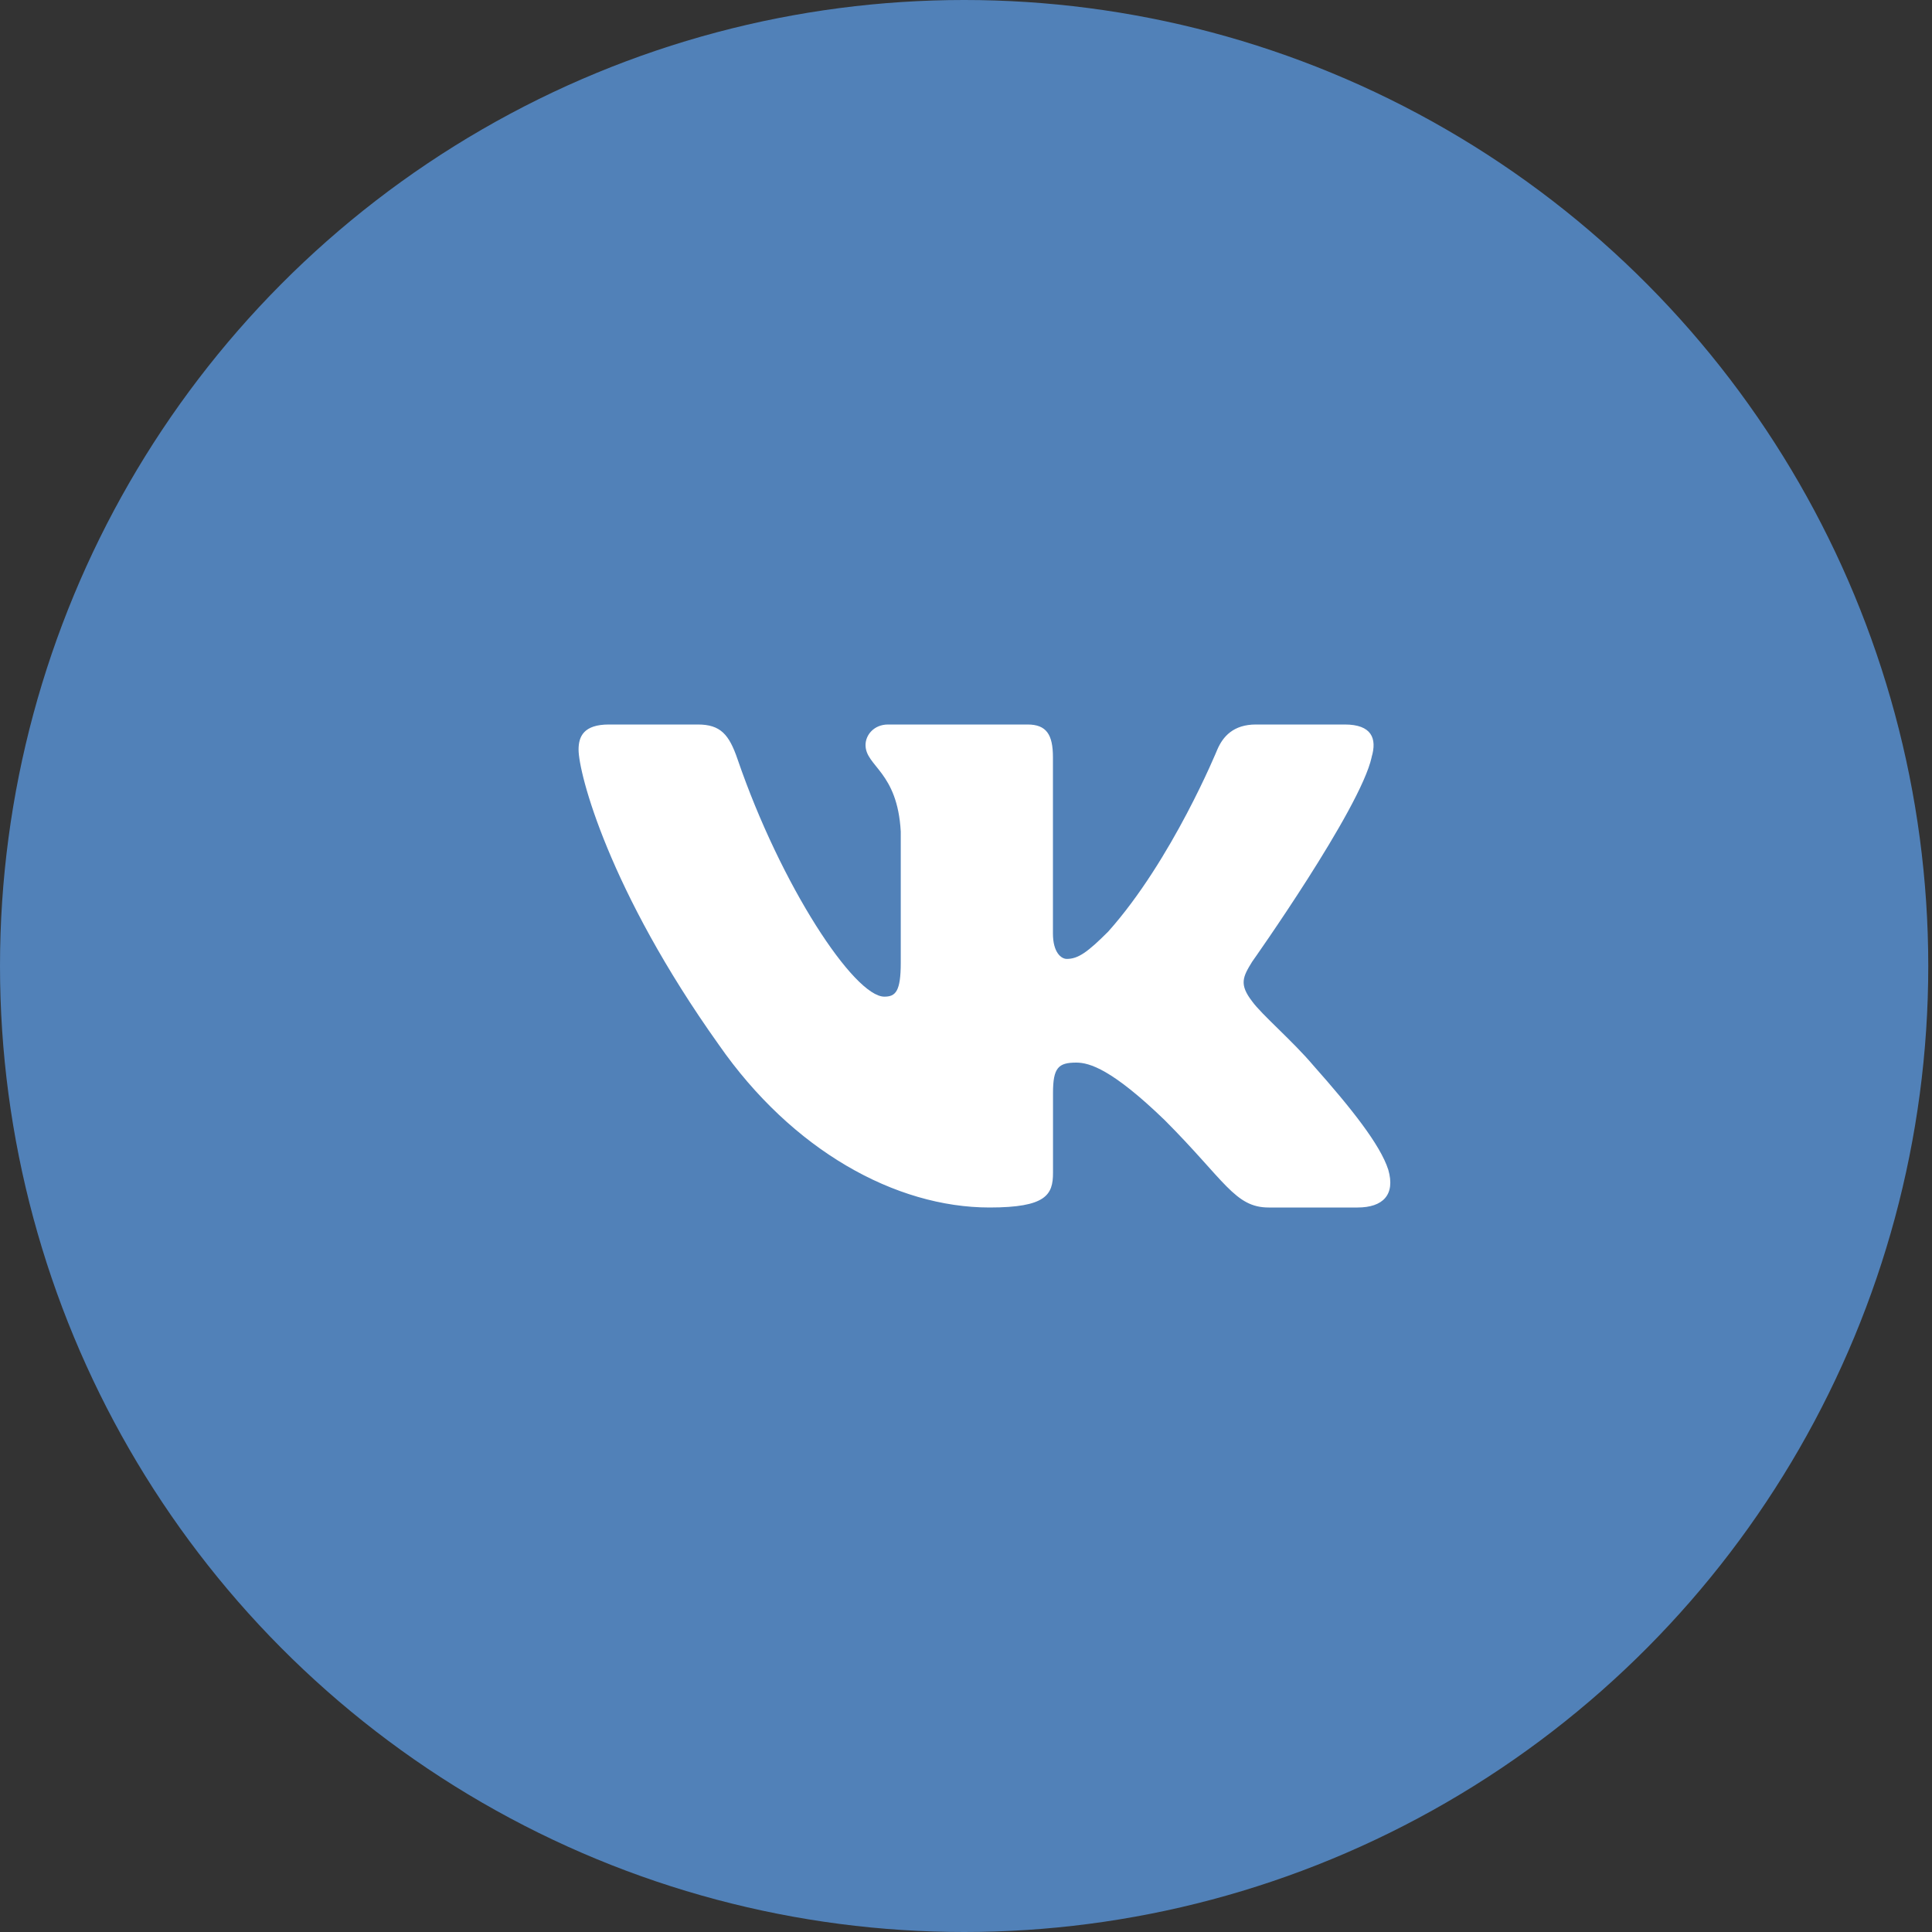
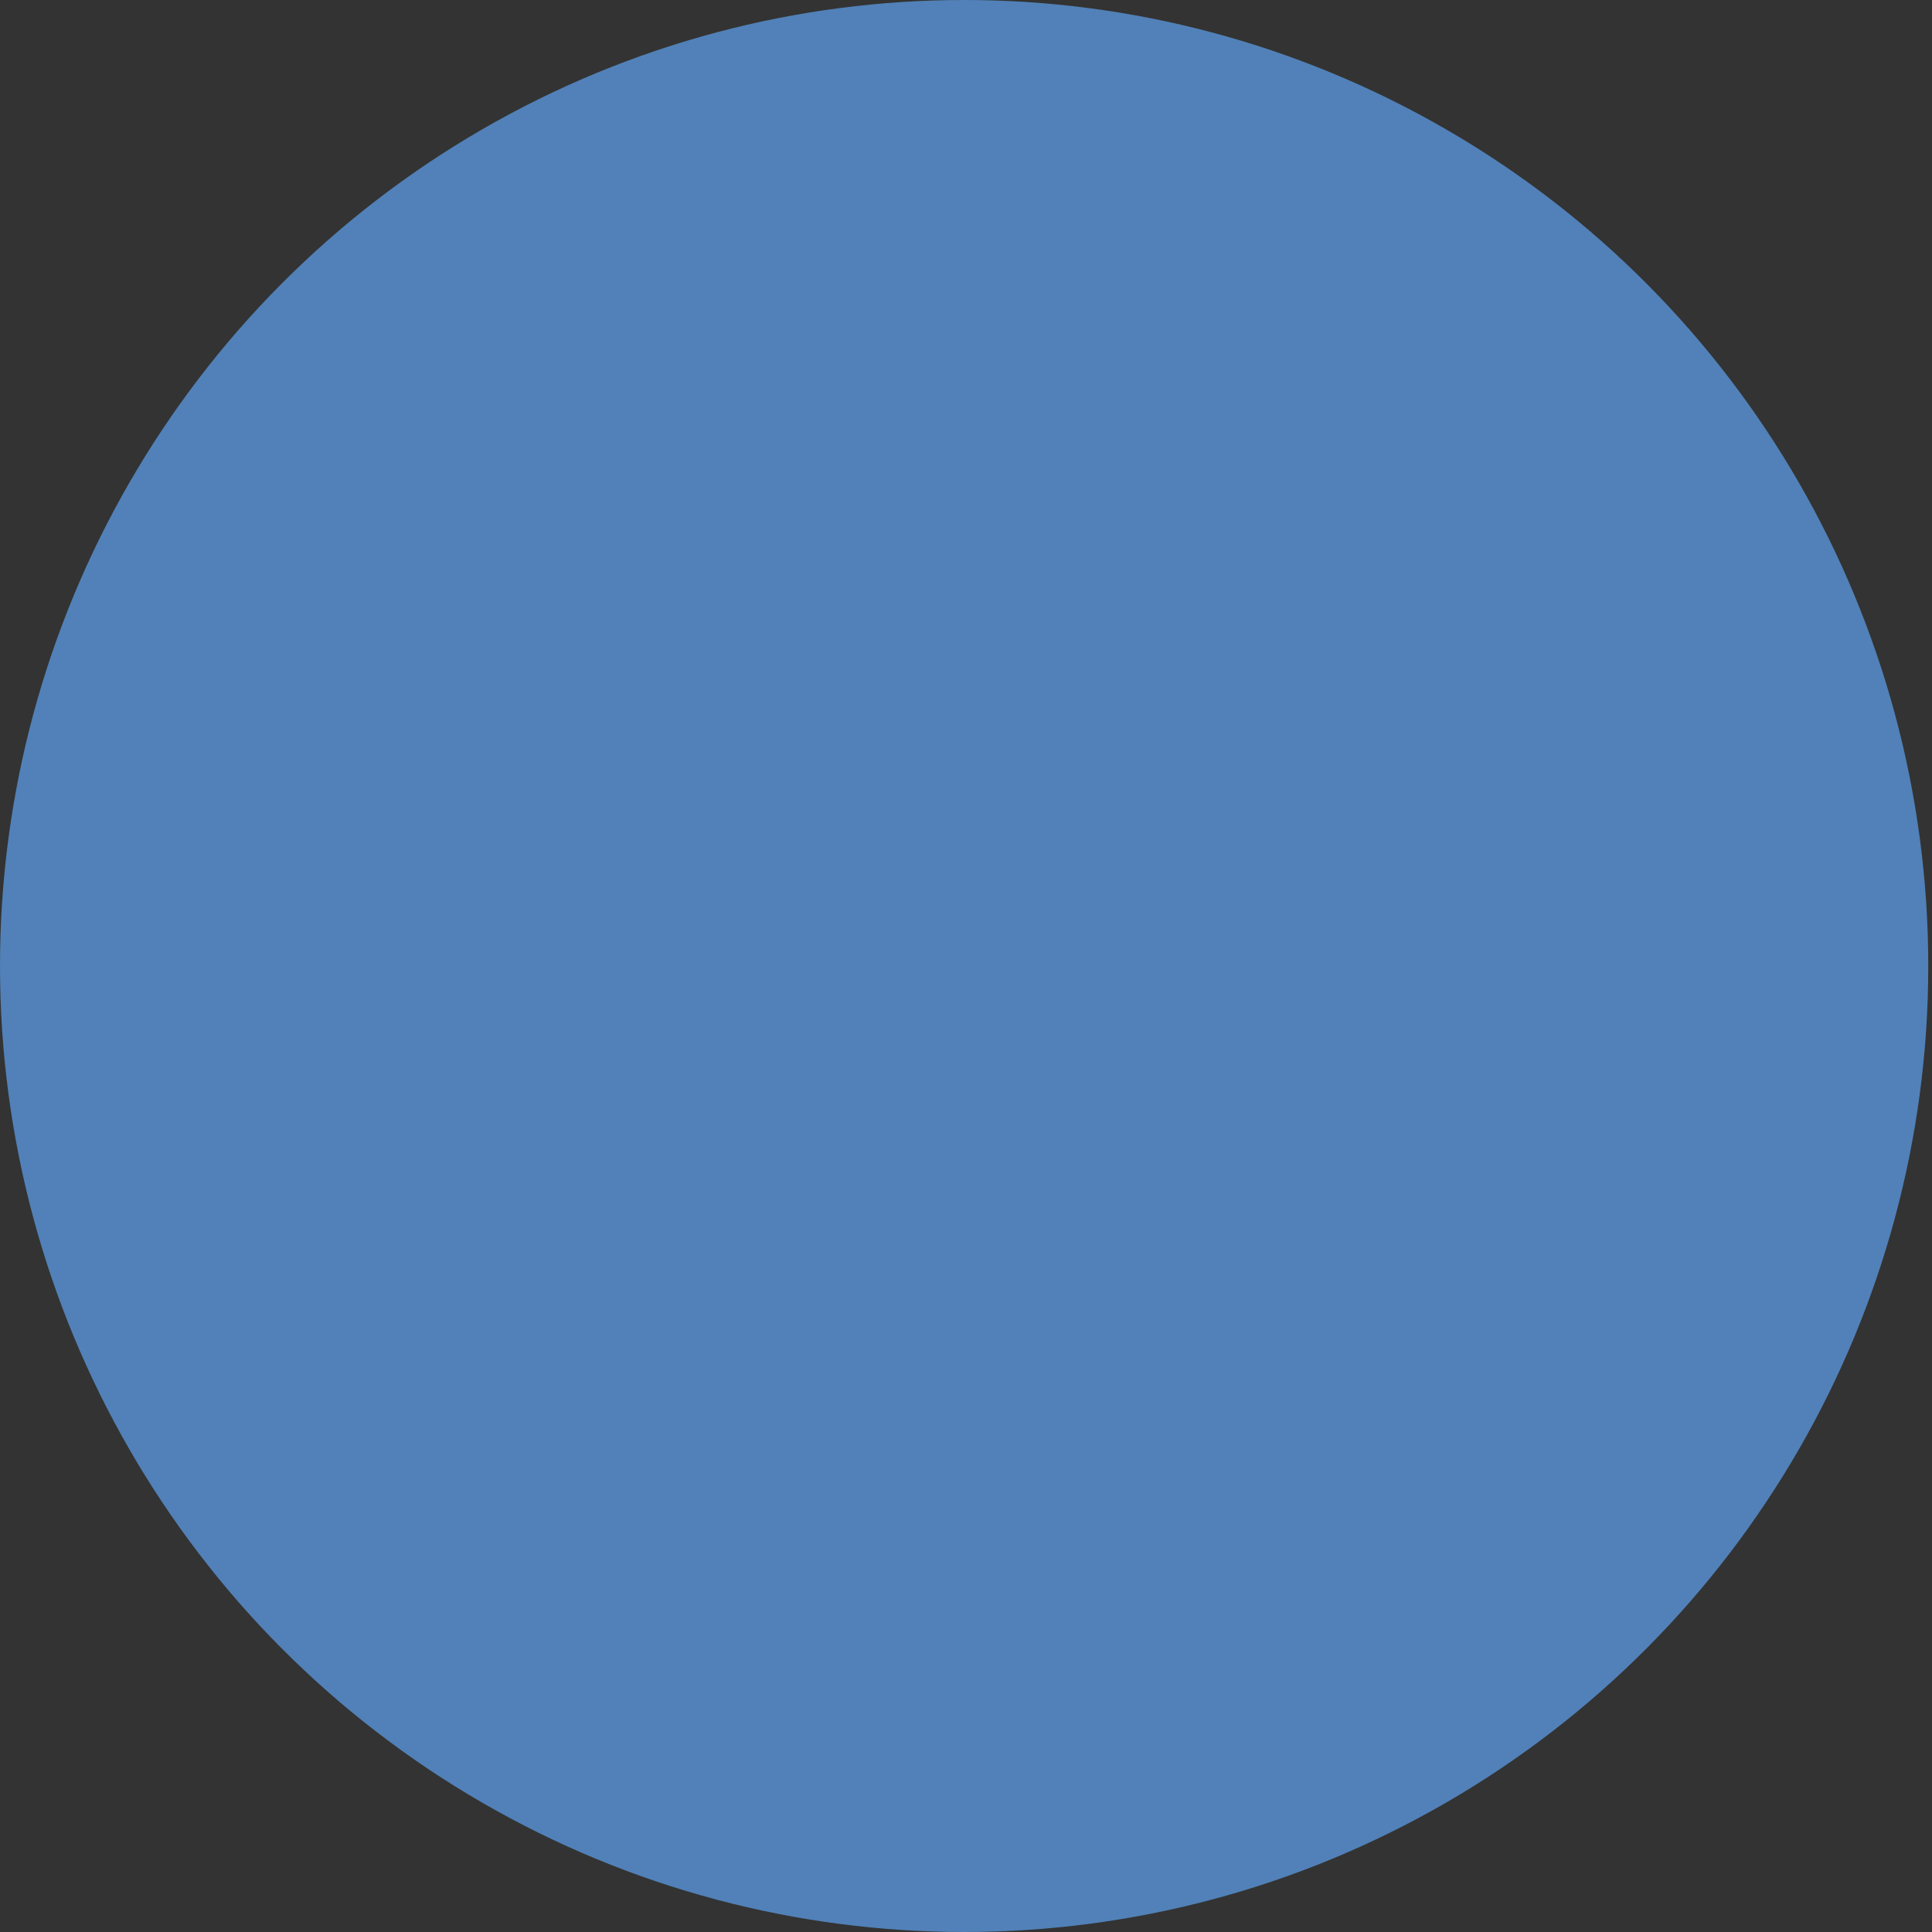
<svg xmlns="http://www.w3.org/2000/svg" width="30" height="30" viewBox="0 0 30 30">
  <rect x="0" y="0" width="30" height="30" fill="#333333" stroke="none" />
  <g fill="none" fill-rule="evenodd">
    <ellipse cx="14.971" cy="15" fill="#5181B8" rx="14.971" ry="15" />
-     <path fill="#FFF" fill-rule="nonzero" d="M21.298 11.758c.088-.293 0-.508-.417-.508h-1.379c-.35 0-.512.186-.6.39 0 0-.7 1.713-1.694 2.826-.322.322-.468.424-.643.424-.088 0-.215-.102-.215-.395v-2.737c0-.351-.101-.508-.394-.508H13.79c-.219 0-.35.163-.35.318 0 .333.496.41.547 1.346v2.035c0 .446-.08.527-.255.527-.468 0-1.605-1.72-2.28-3.689-.131-.382-.264-.537-.616-.537h-1.38c-.393 0-.472.186-.472.39 0 .367.467 2.182 2.177 4.582 1.14 1.64 2.745 2.528 4.205 2.528.877 0 .985-.197.985-.537v-1.24c0-.394.083-.473.361-.473.205 0 .555.103 1.373.893.935.937 1.09 1.357 1.615 1.357h1.38c.393 0 .59-.197.477-.587-.125-.388-.571-.951-1.164-1.619-.321-.38-.803-.79-.95-.995-.204-.264-.145-.38 0-.615 0 0 1.68-2.371 1.856-3.176z" />
  </g>
</svg>